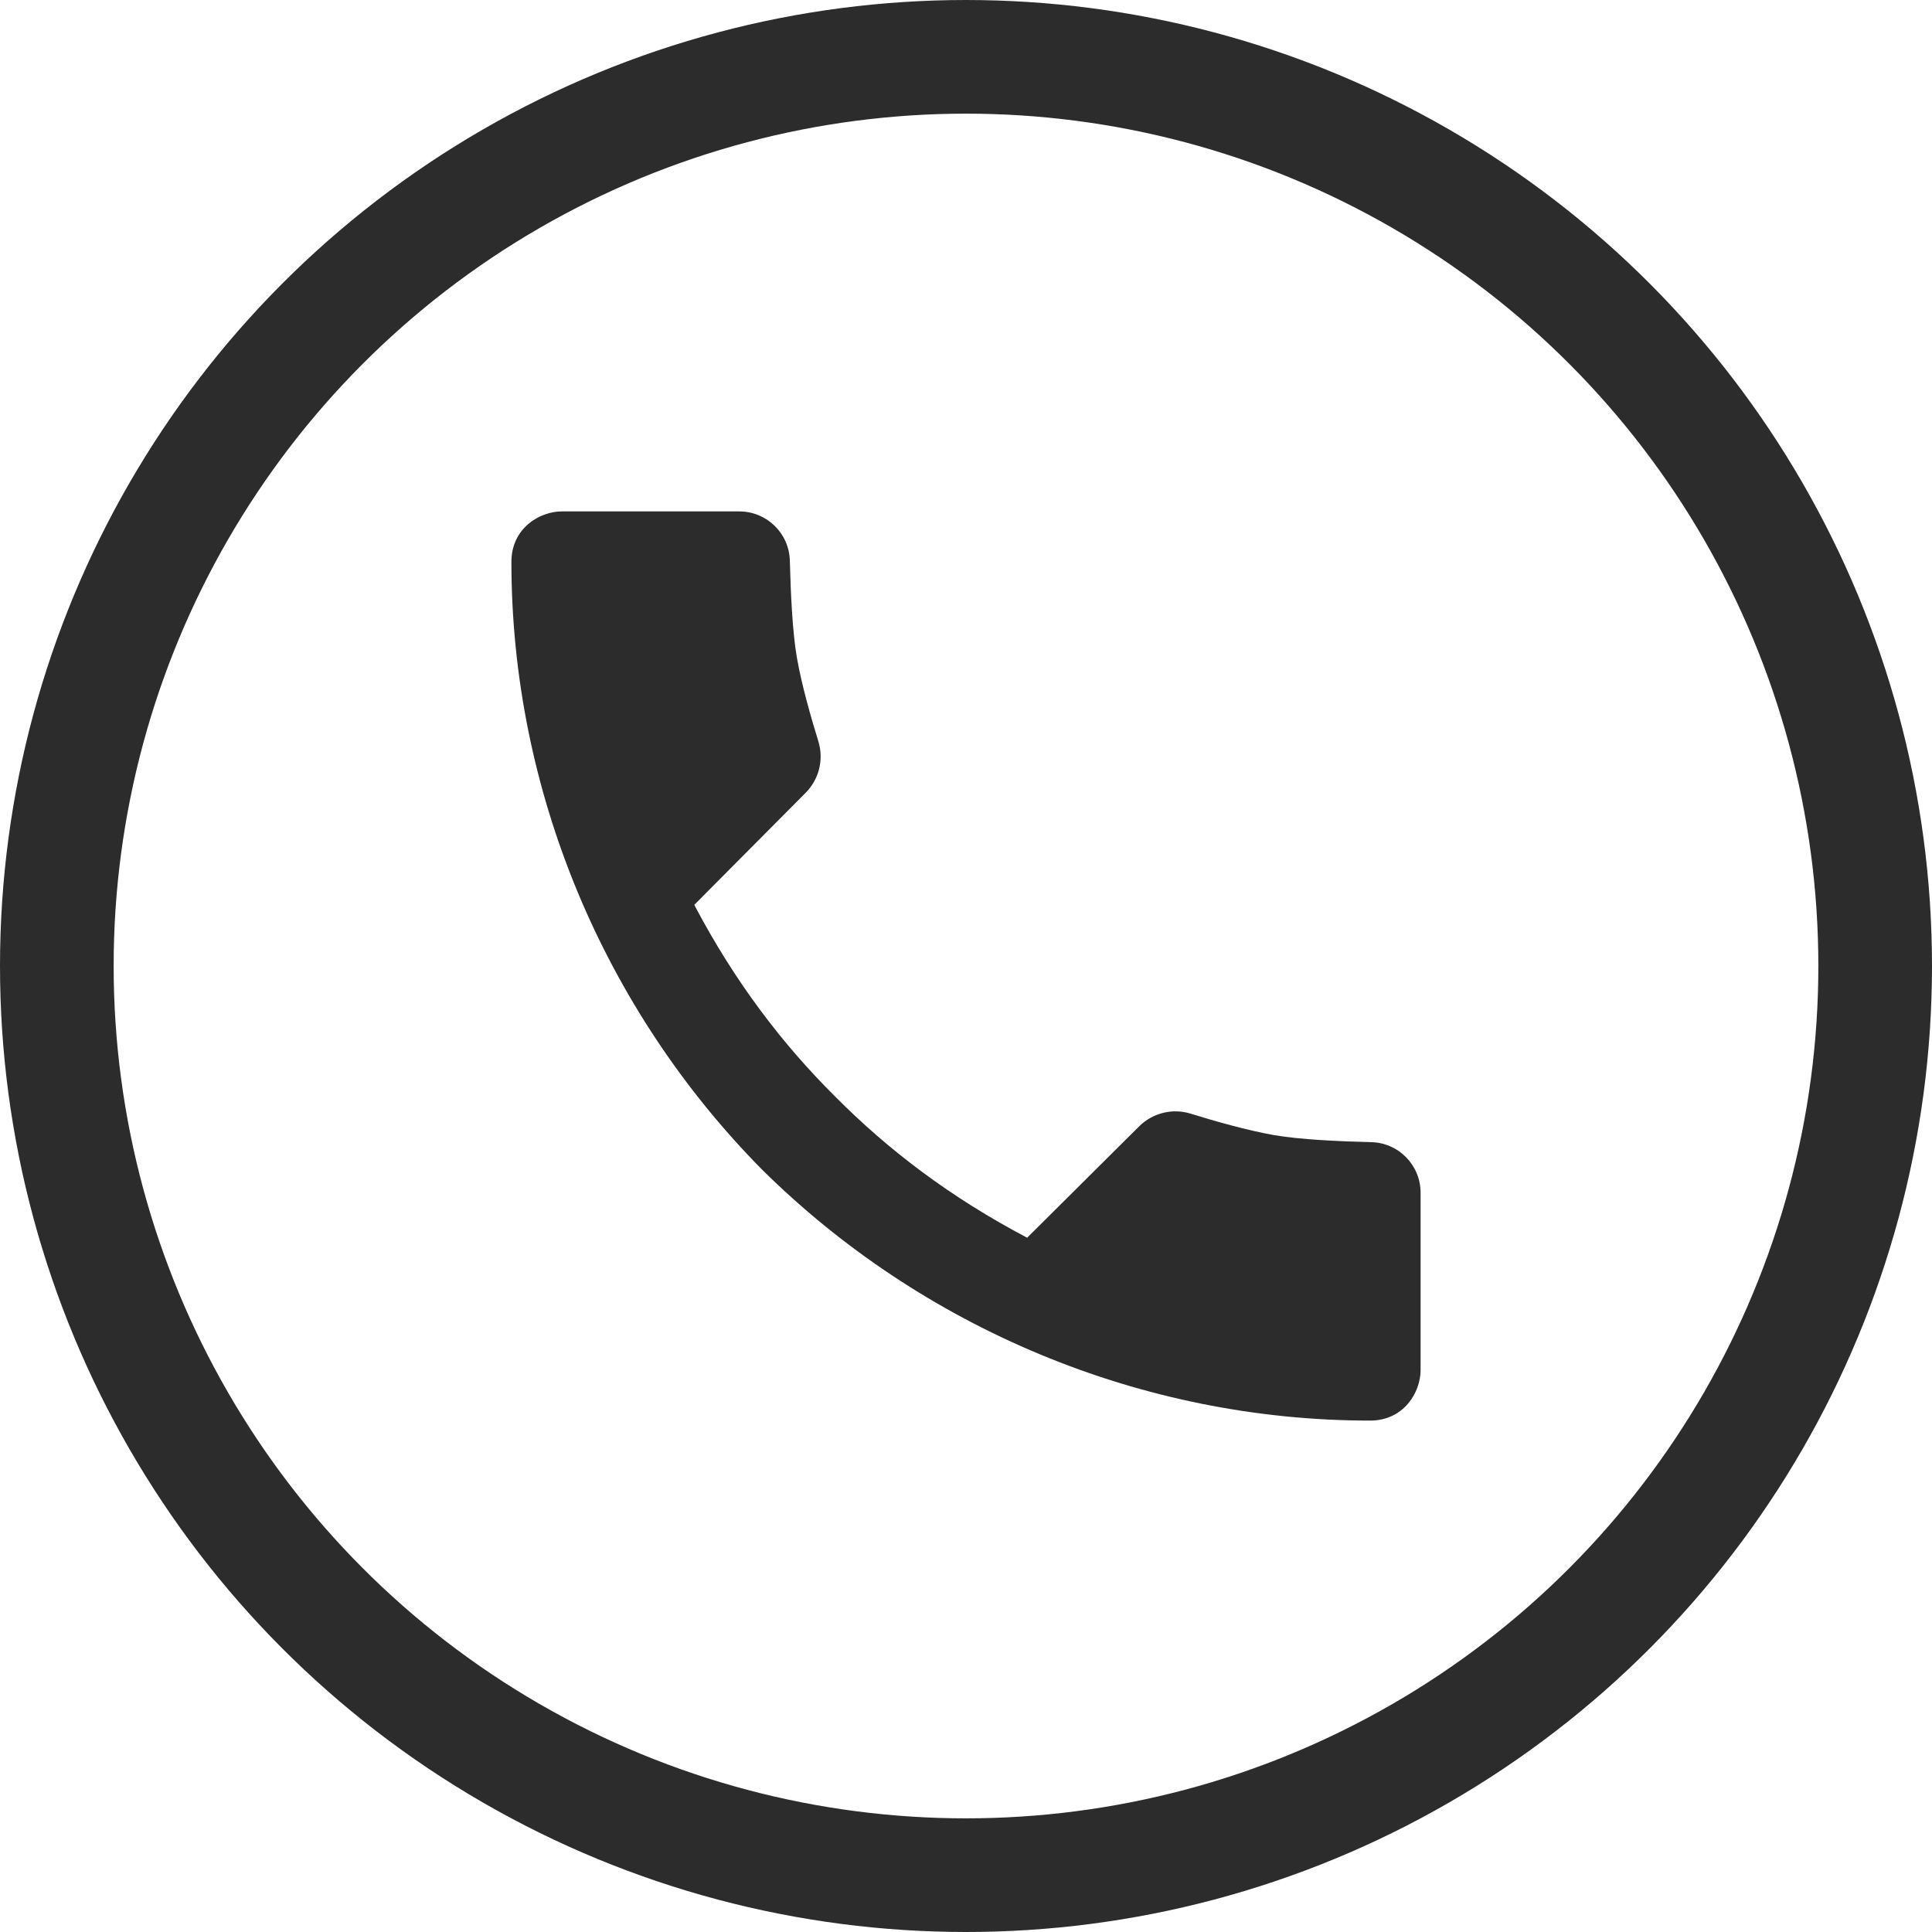
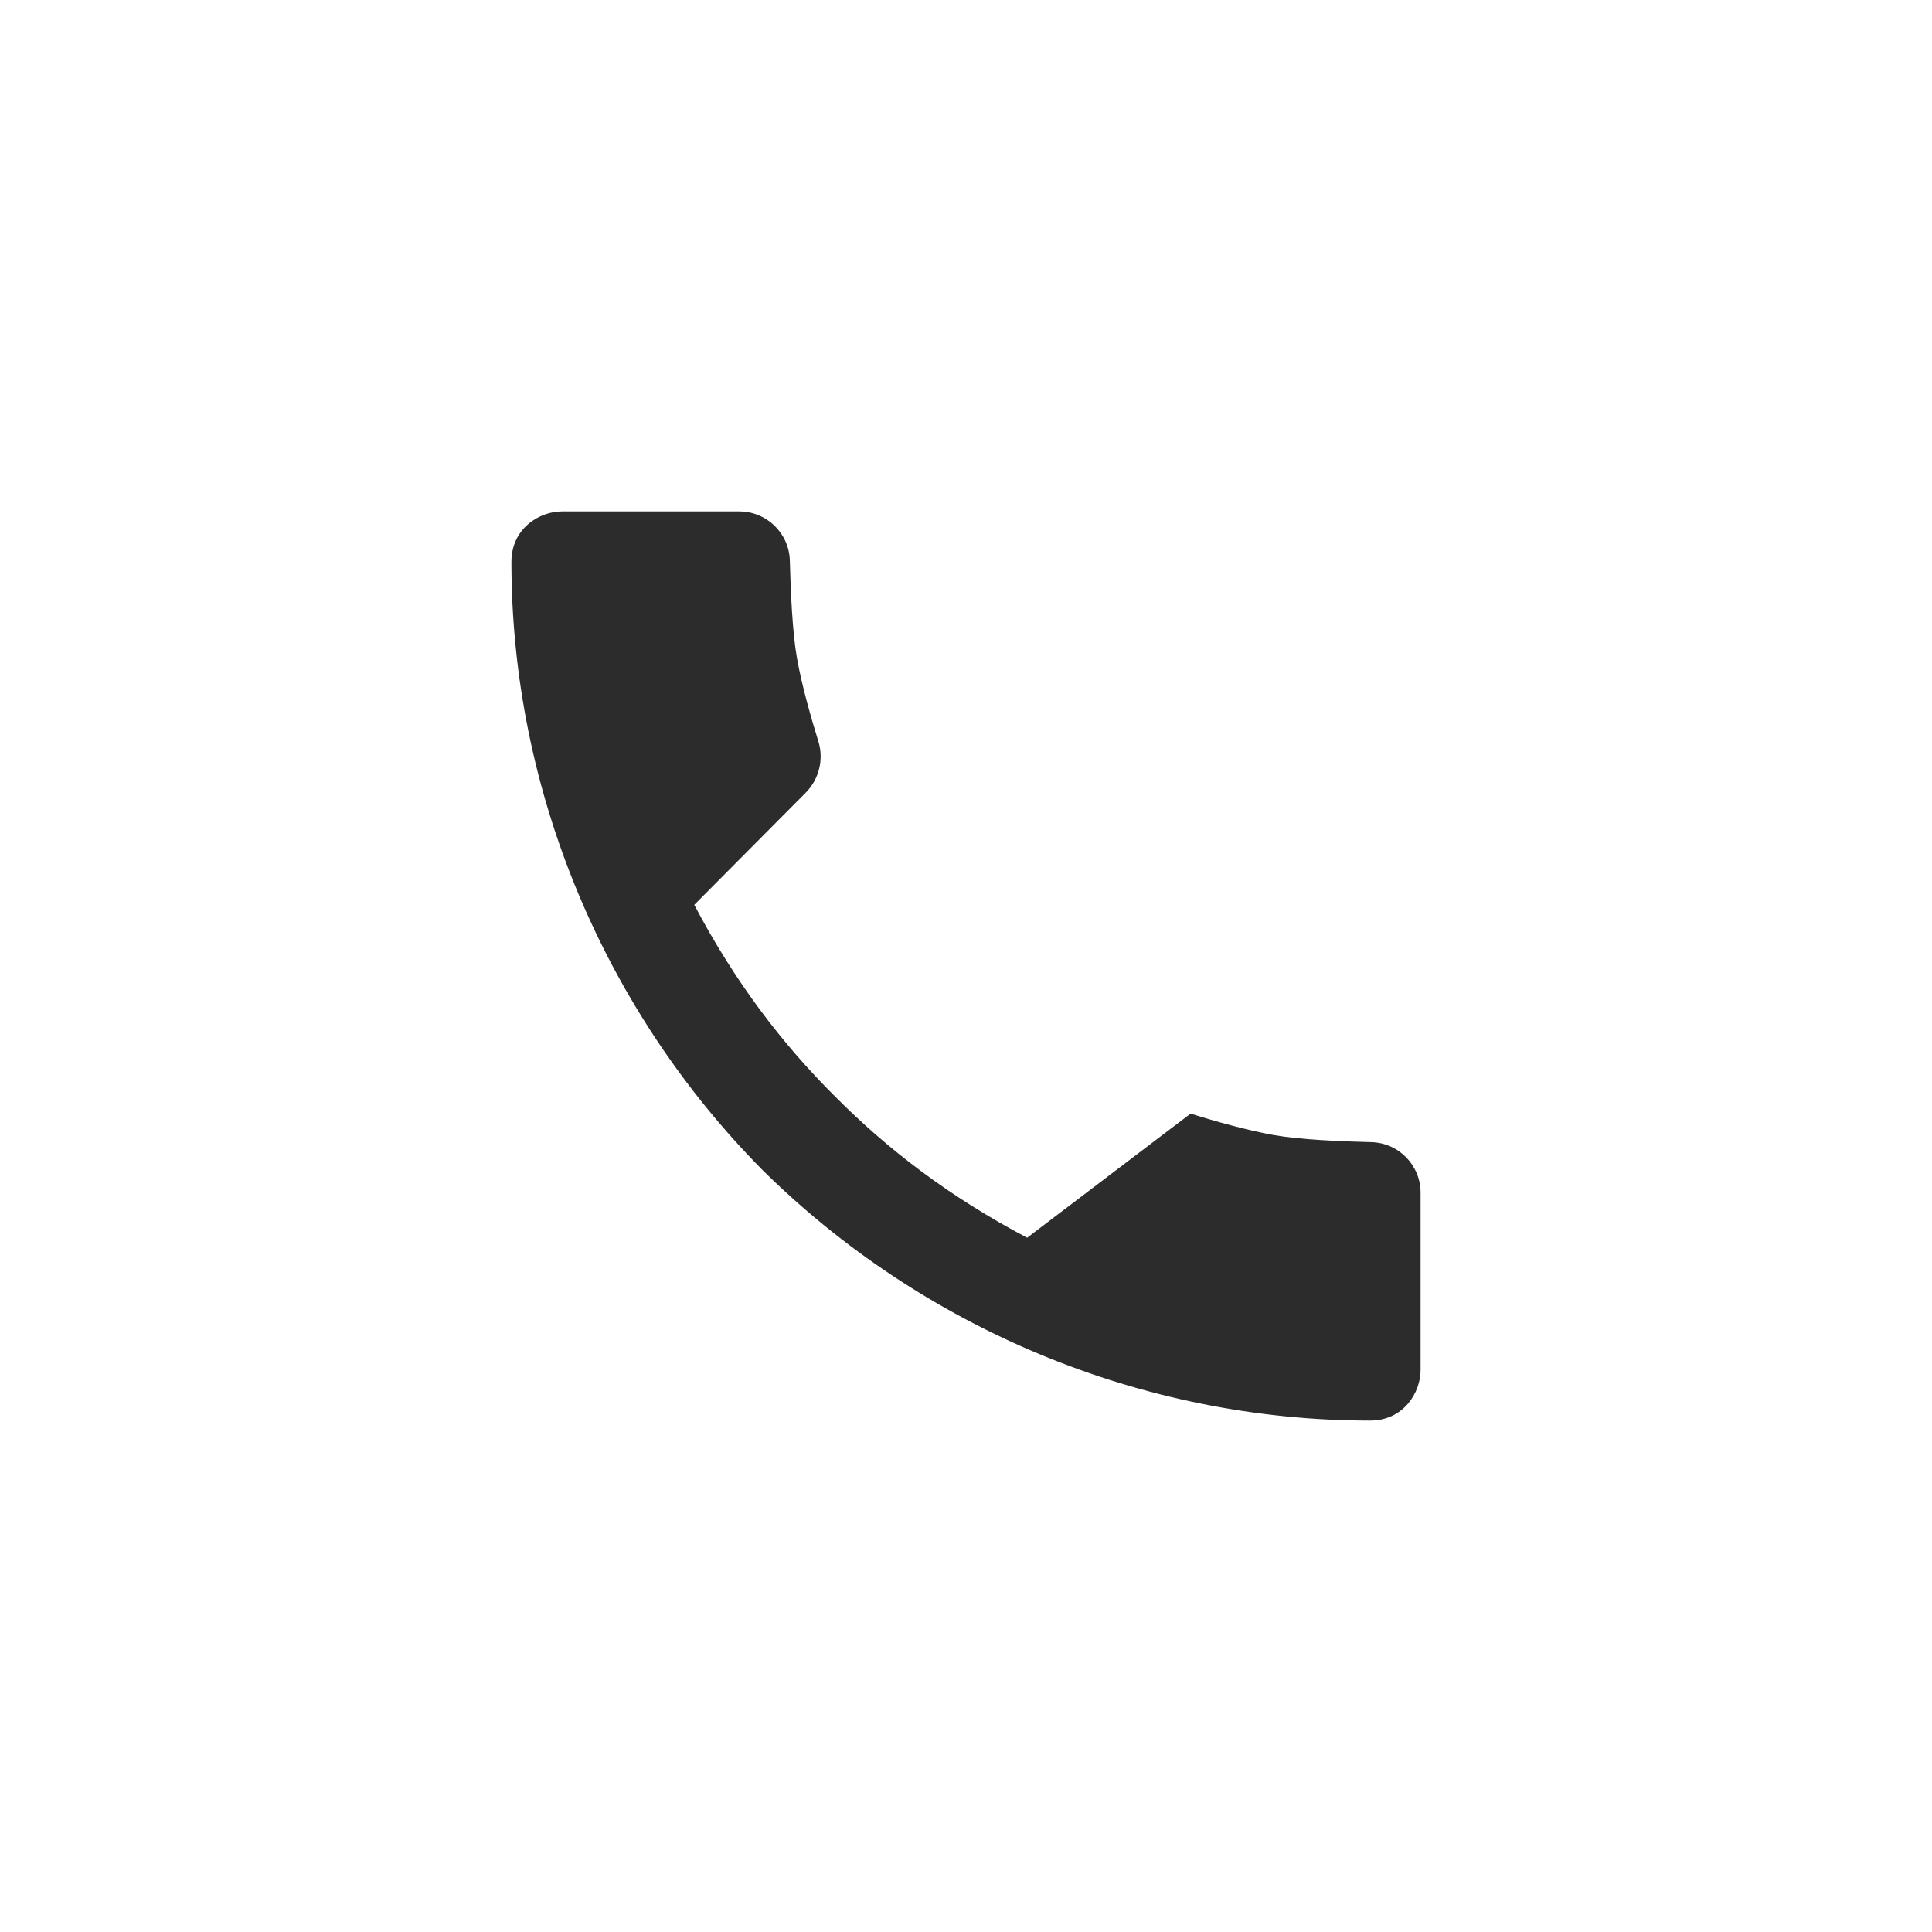
<svg xmlns="http://www.w3.org/2000/svg" width="34" height="34" viewBox="0 0 34 34" fill="none">
-   <circle cx="17" cy="17" r="16" stroke="#2C2C2C" stroke-width="2" />
-   <path d="M24.132 20.1C23.572 20.087 22.867 20.054 22.421 19.976C21.94 19.891 21.36 19.725 20.952 19.598C20.632 19.499 20.284 19.587 20.046 19.823L18.076 21.782C16.714 21.065 15.623 20.229 14.7 19.3C13.771 18.377 12.935 17.286 12.218 15.924L14.177 13.953C14.413 13.716 14.501 13.367 14.402 13.047C14.276 12.64 14.109 12.06 14.025 11.579C13.946 11.133 13.914 10.428 13.9 9.868C13.888 9.384 13.493 9 13.009 9H9.889C9.5 9 9 9.292 9 9.889C9 13.924 10.636 17.777 13.414 20.586C16.223 23.364 20.076 25 24.111 25C24.708 25 25 24.5 25 24.111V20.991C25 20.507 24.616 20.112 24.132 20.1Z" fill="#2C2C2C" />
+   <path d="M24.132 20.1C23.572 20.087 22.867 20.054 22.421 19.976C21.94 19.891 21.36 19.725 20.952 19.598L18.076 21.782C16.714 21.065 15.623 20.229 14.7 19.3C13.771 18.377 12.935 17.286 12.218 15.924L14.177 13.953C14.413 13.716 14.501 13.367 14.402 13.047C14.276 12.64 14.109 12.06 14.025 11.579C13.946 11.133 13.914 10.428 13.9 9.868C13.888 9.384 13.493 9 13.009 9H9.889C9.5 9 9 9.292 9 9.889C9 13.924 10.636 17.777 13.414 20.586C16.223 23.364 20.076 25 24.111 25C24.708 25 25 24.5 25 24.111V20.991C25 20.507 24.616 20.112 24.132 20.1Z" fill="#2C2C2C" />
</svg>